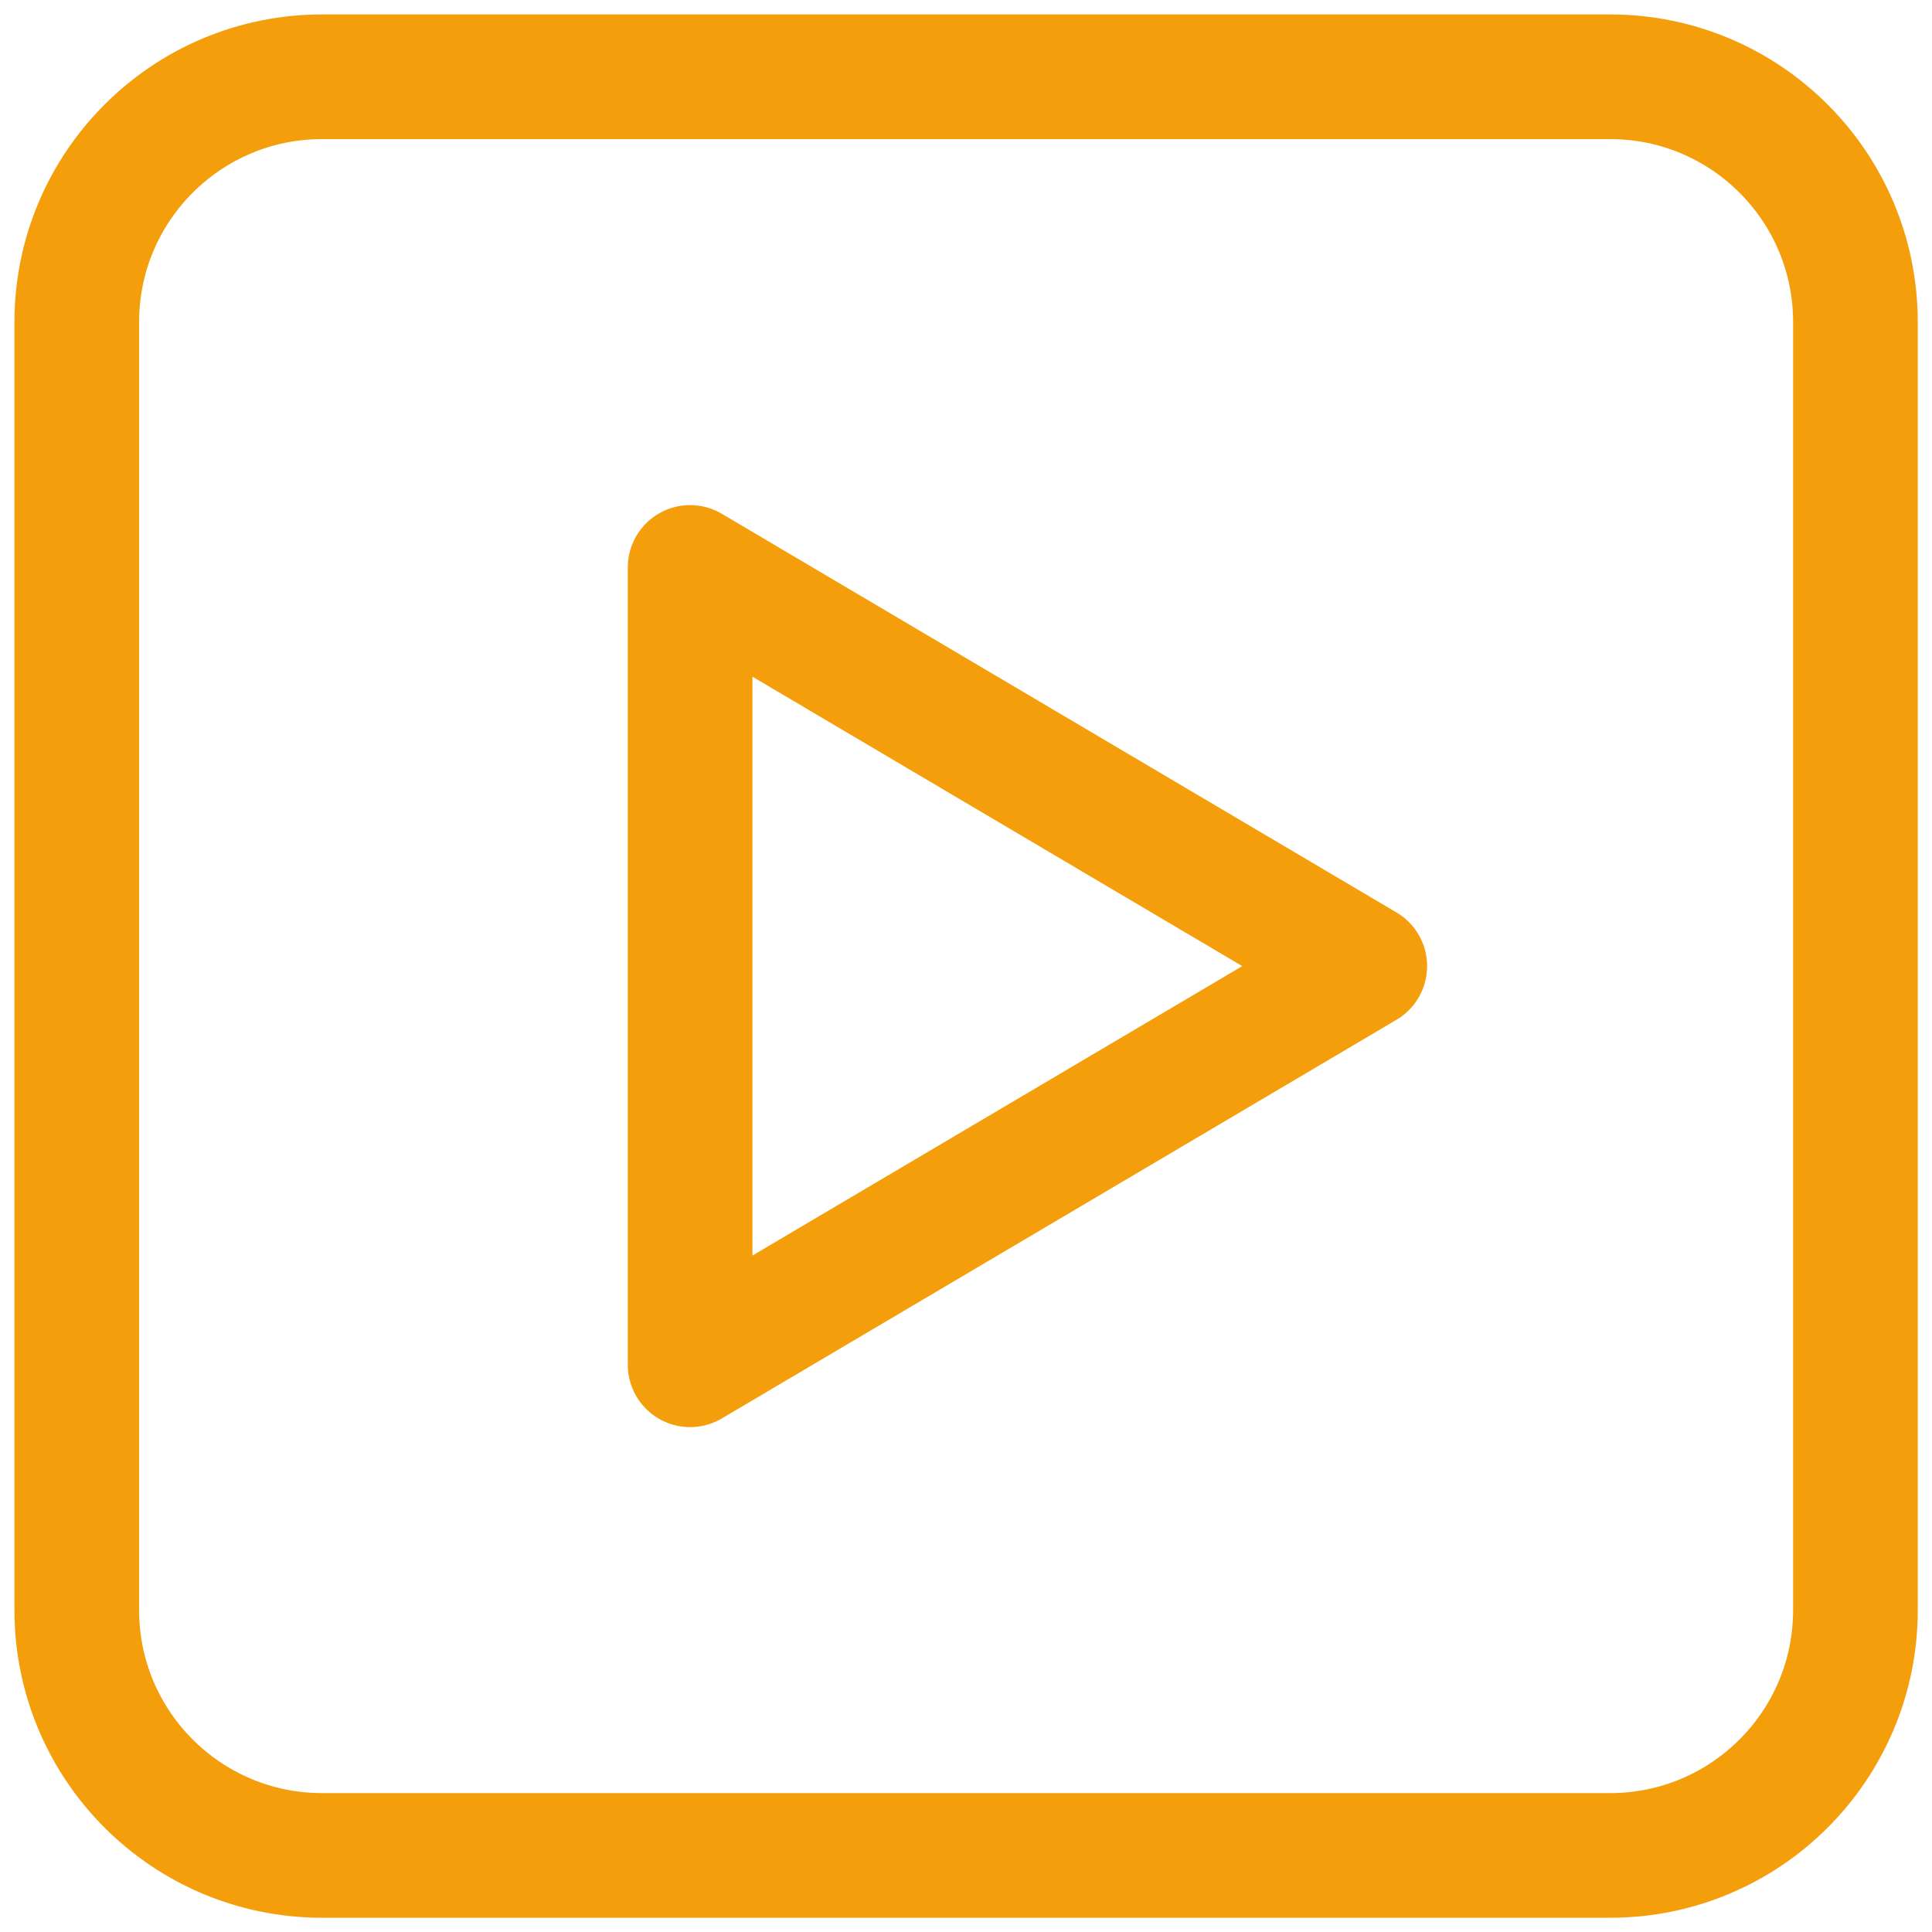
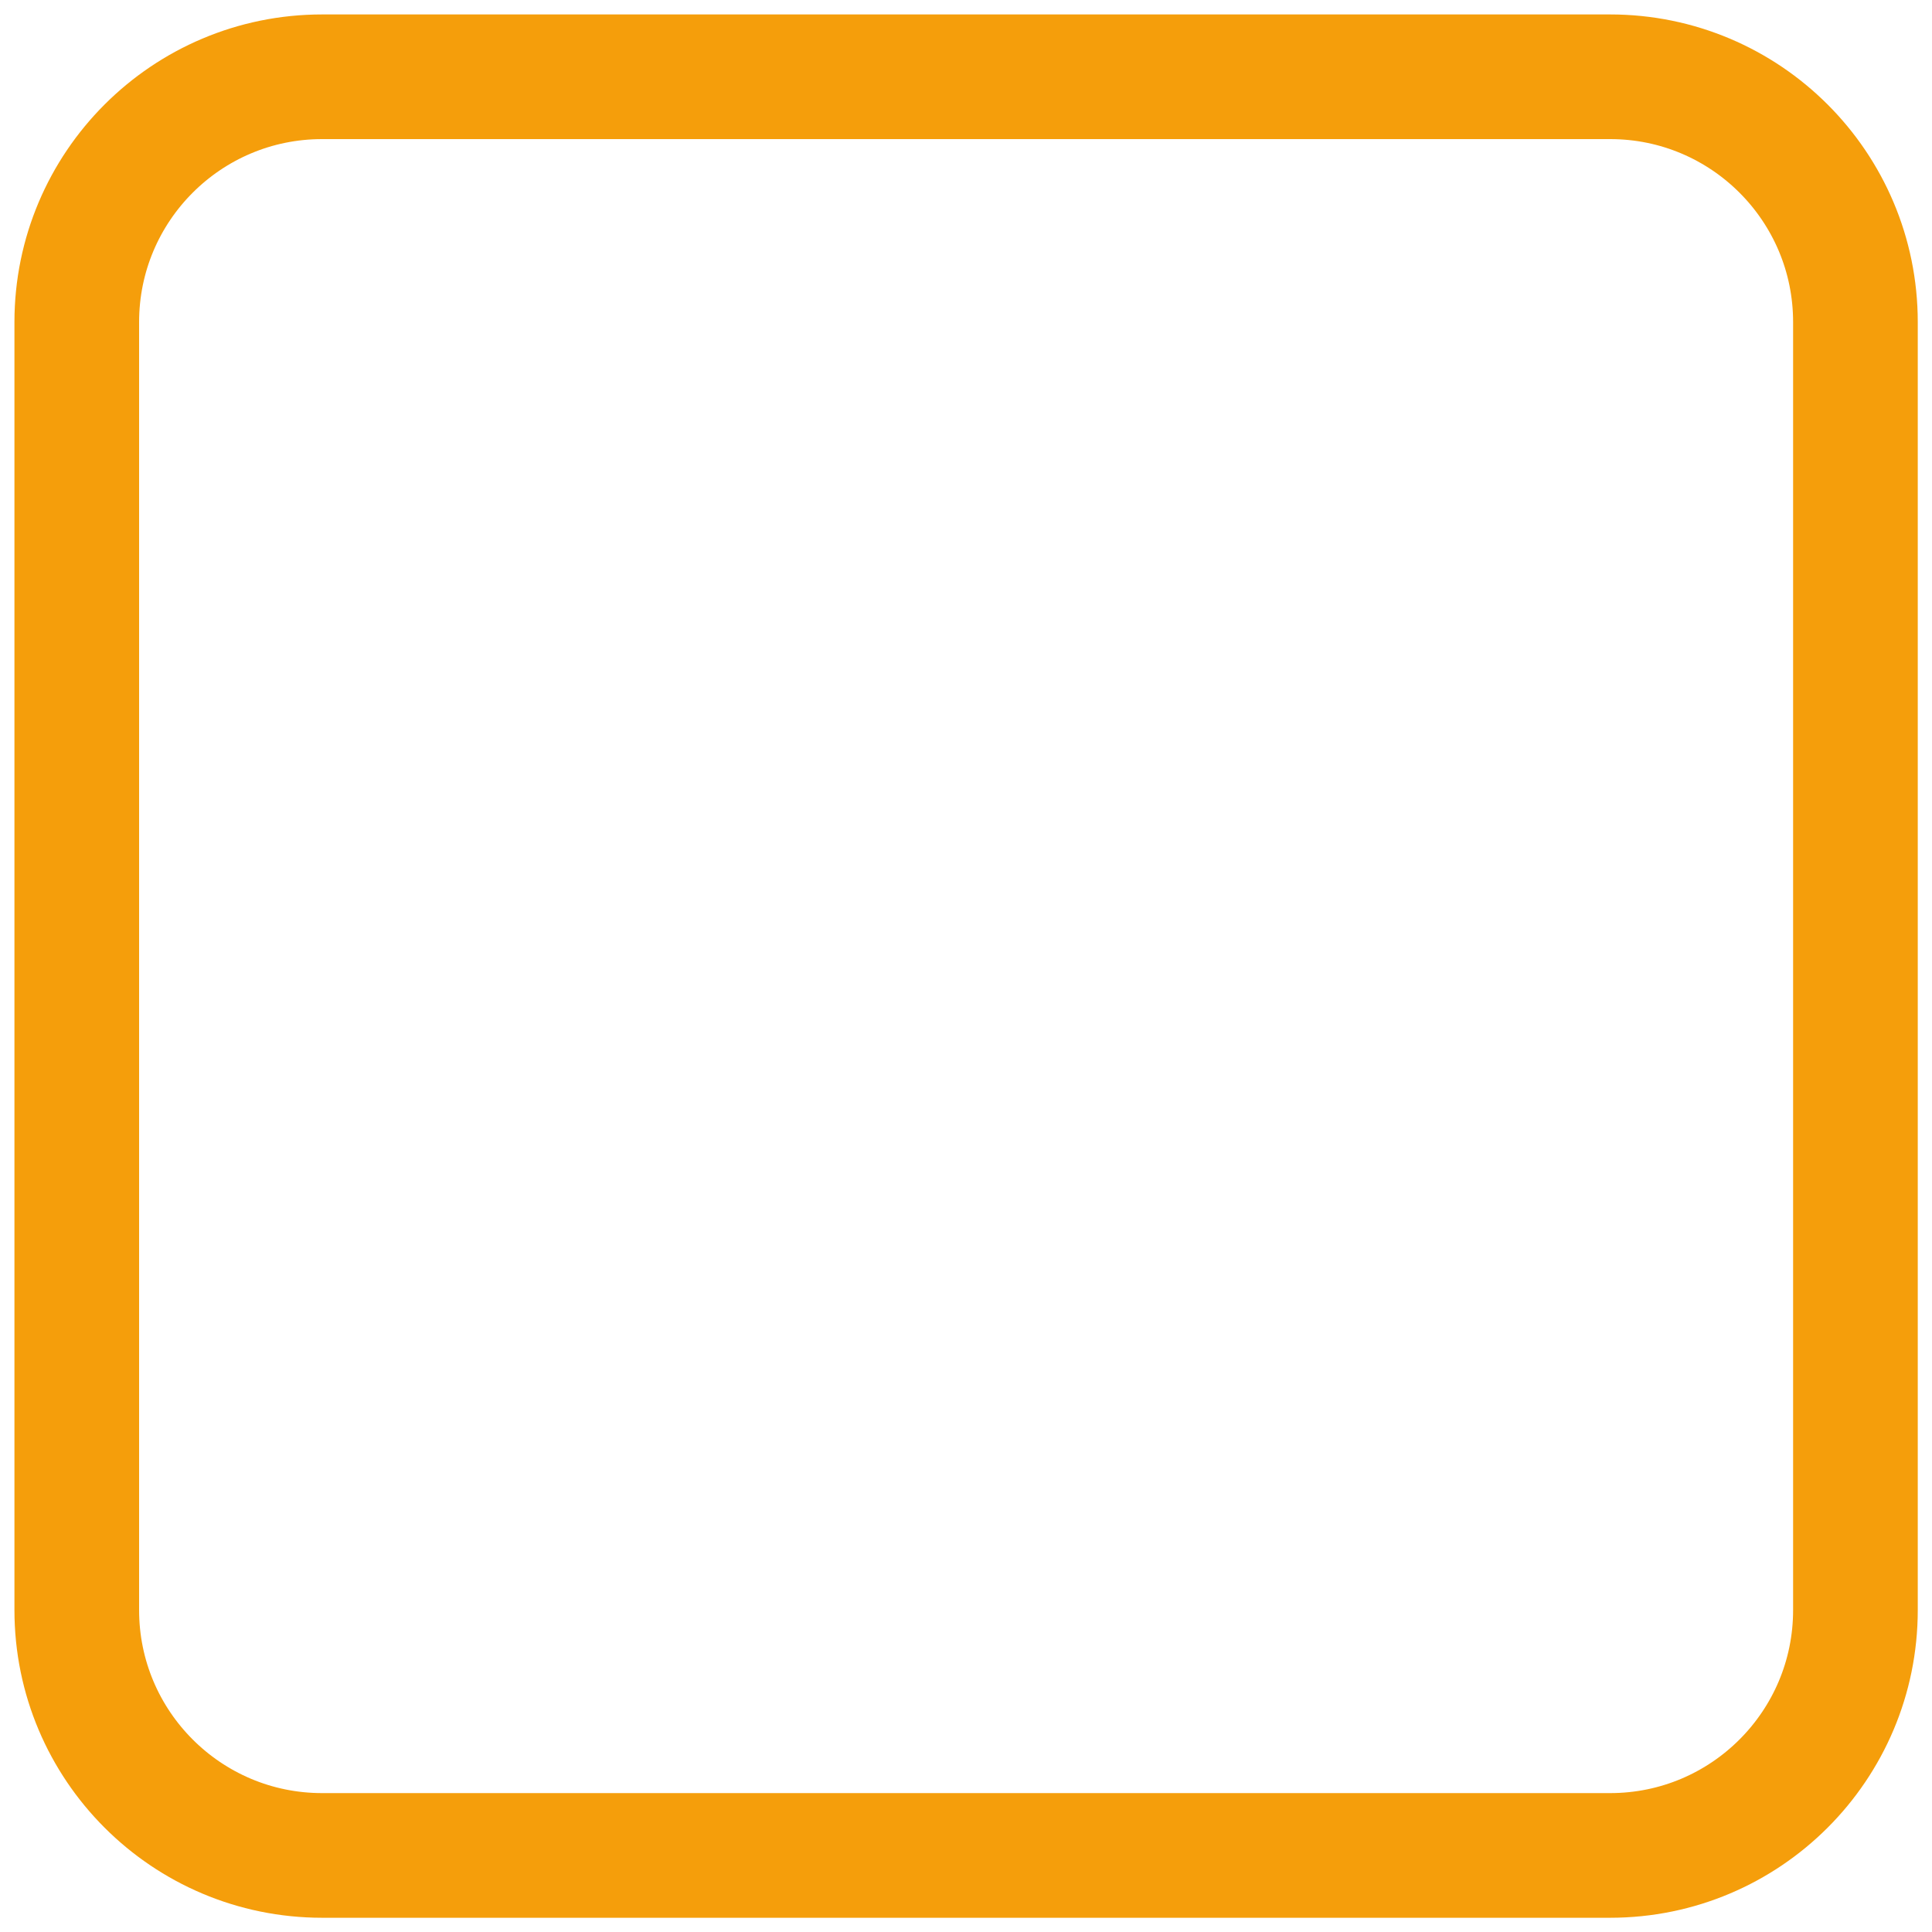
<svg xmlns="http://www.w3.org/2000/svg" width="84" height="84" viewBox="0 0 84 84" fill="none">
  <path d="M3.338 14.004C3.338 8.113 8.114 3.338 14.005 3.338L70.005 3.338C75.896 3.338 80.671 8.113 80.671 14.004V70.004C80.671 75.895 75.896 80.671 70.005 80.671H14.005C8.114 80.671 3.338 75.895 3.338 70.004L3.338 14.004Z" stroke="#F59E0B" stroke-width="5.42" stroke-linecap="round" stroke-linejoin="round" />
-   <path d="M59.338 42.005L30.005 24.672L30.005 59.338L59.338 42.005Z" stroke="#F59E0B" stroke-width="5.42" stroke-linecap="round" stroke-linejoin="round" />
</svg>